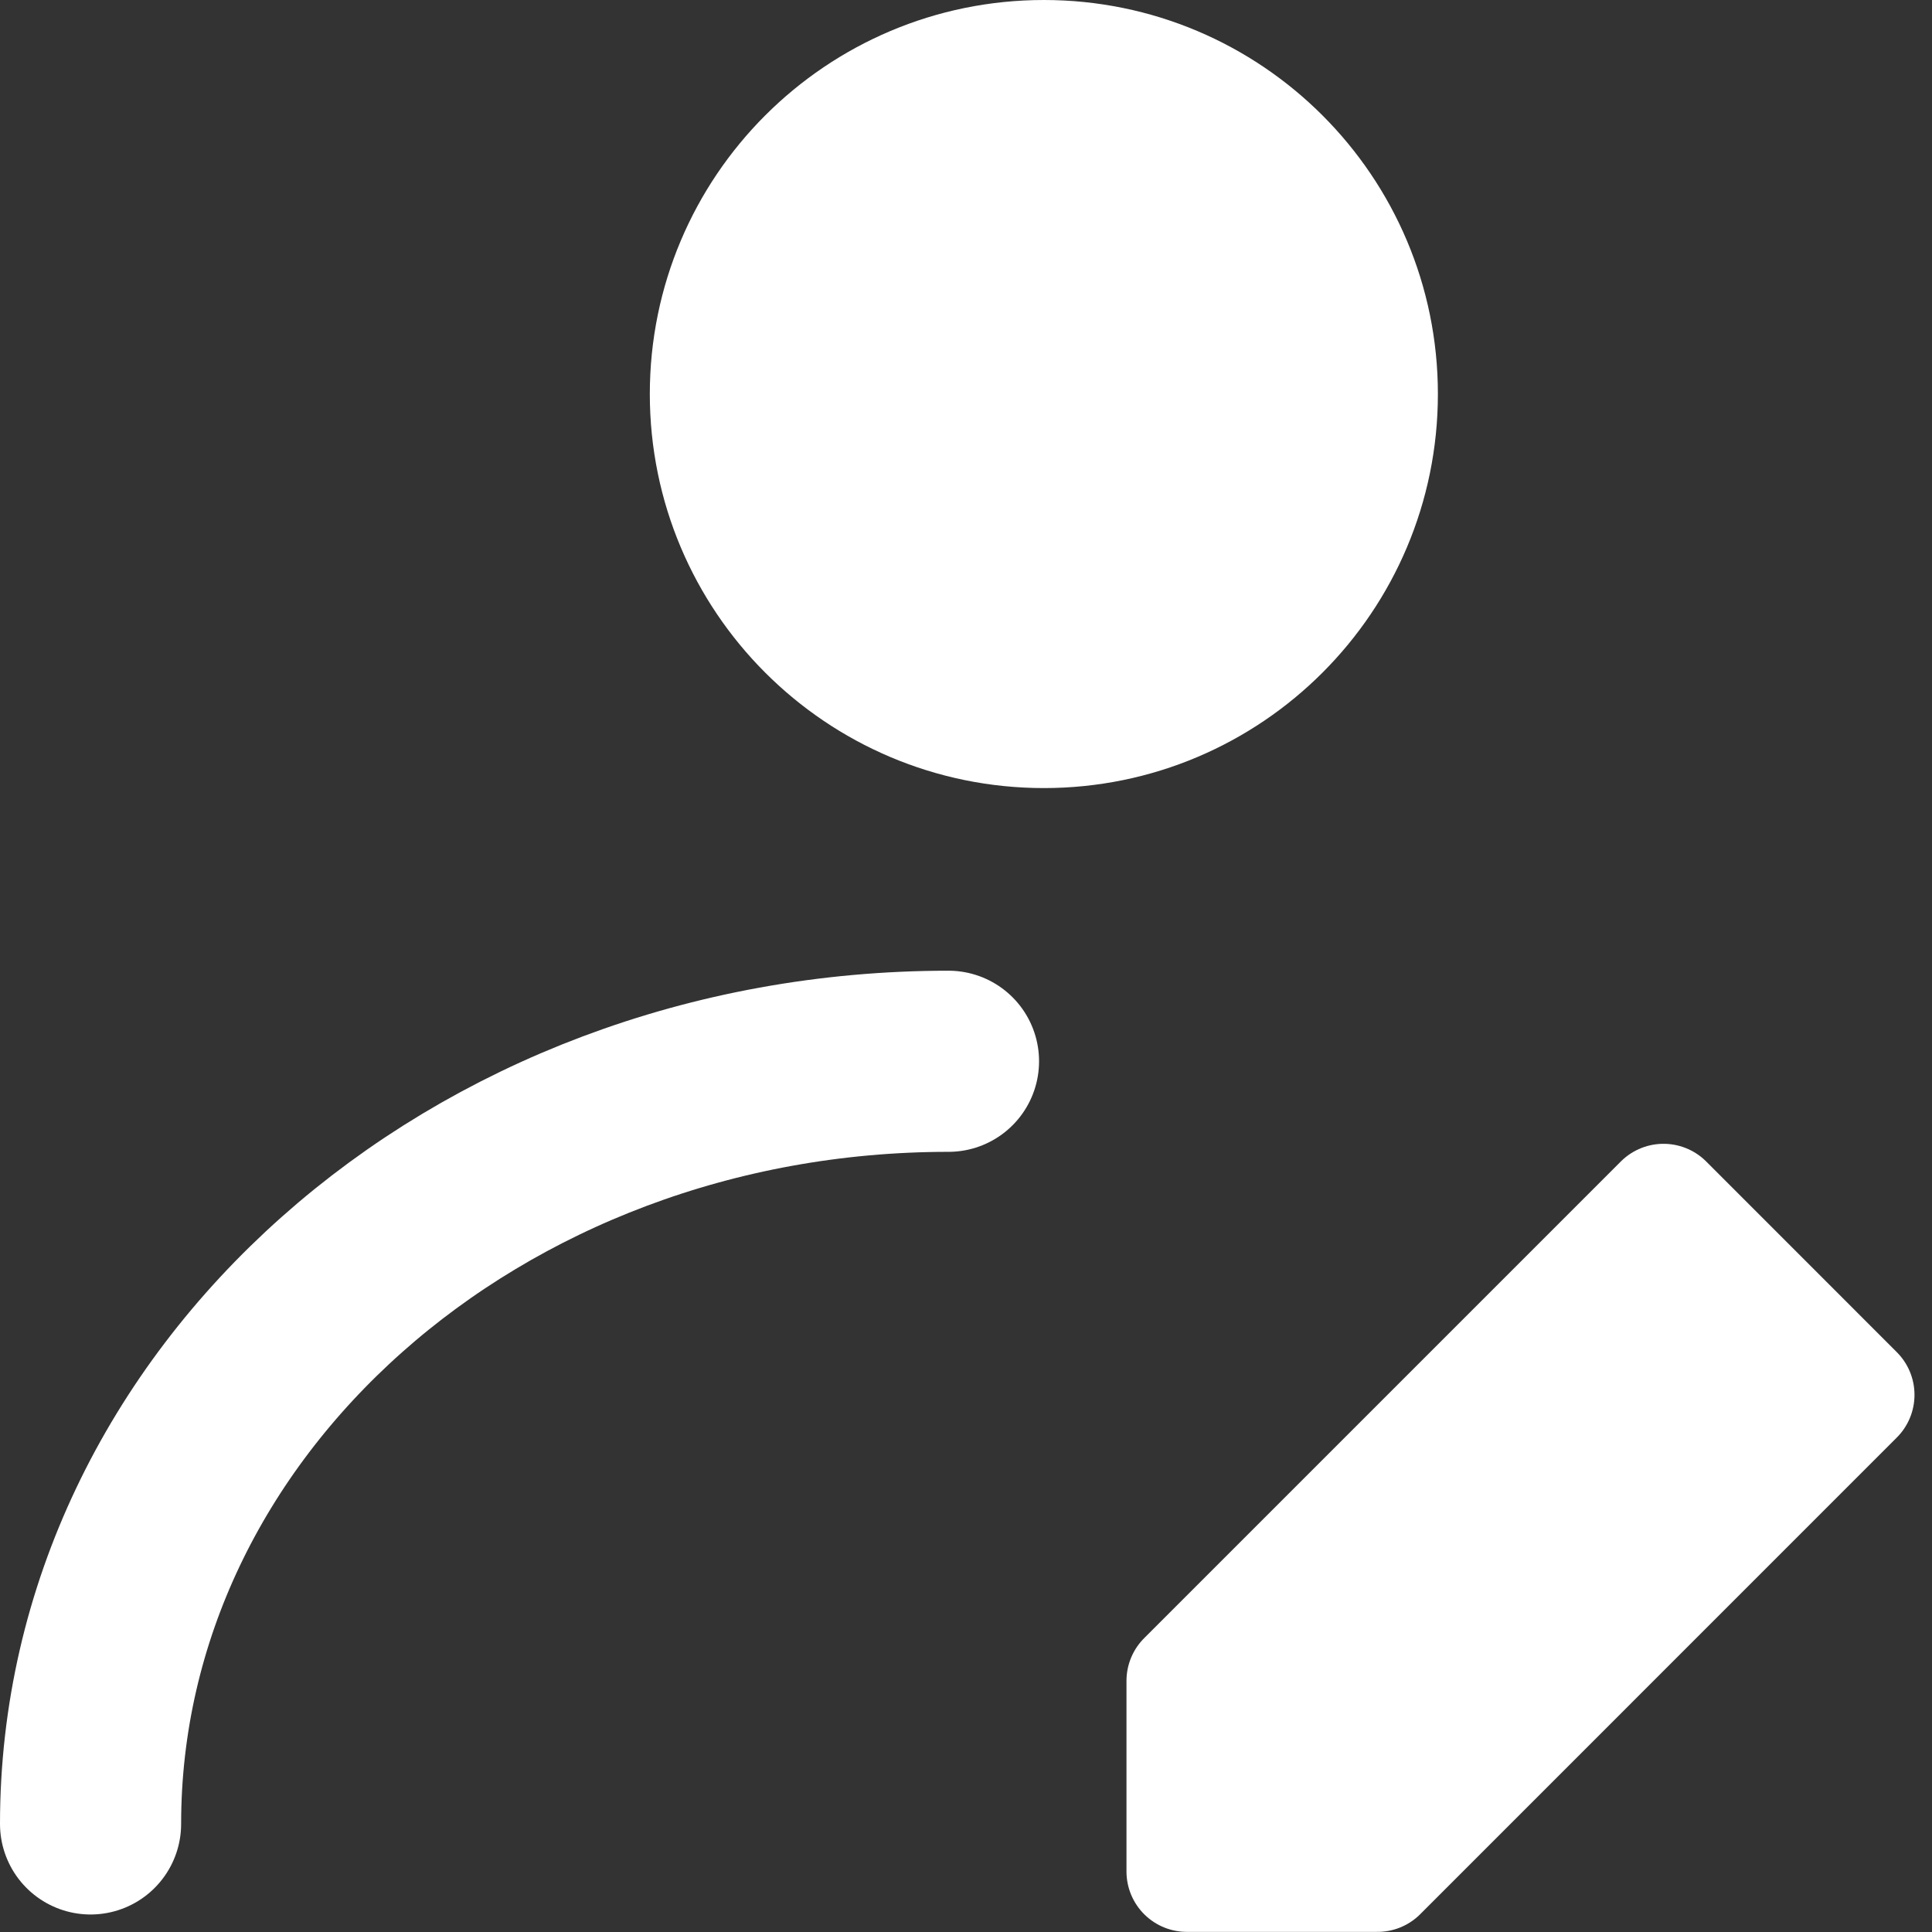
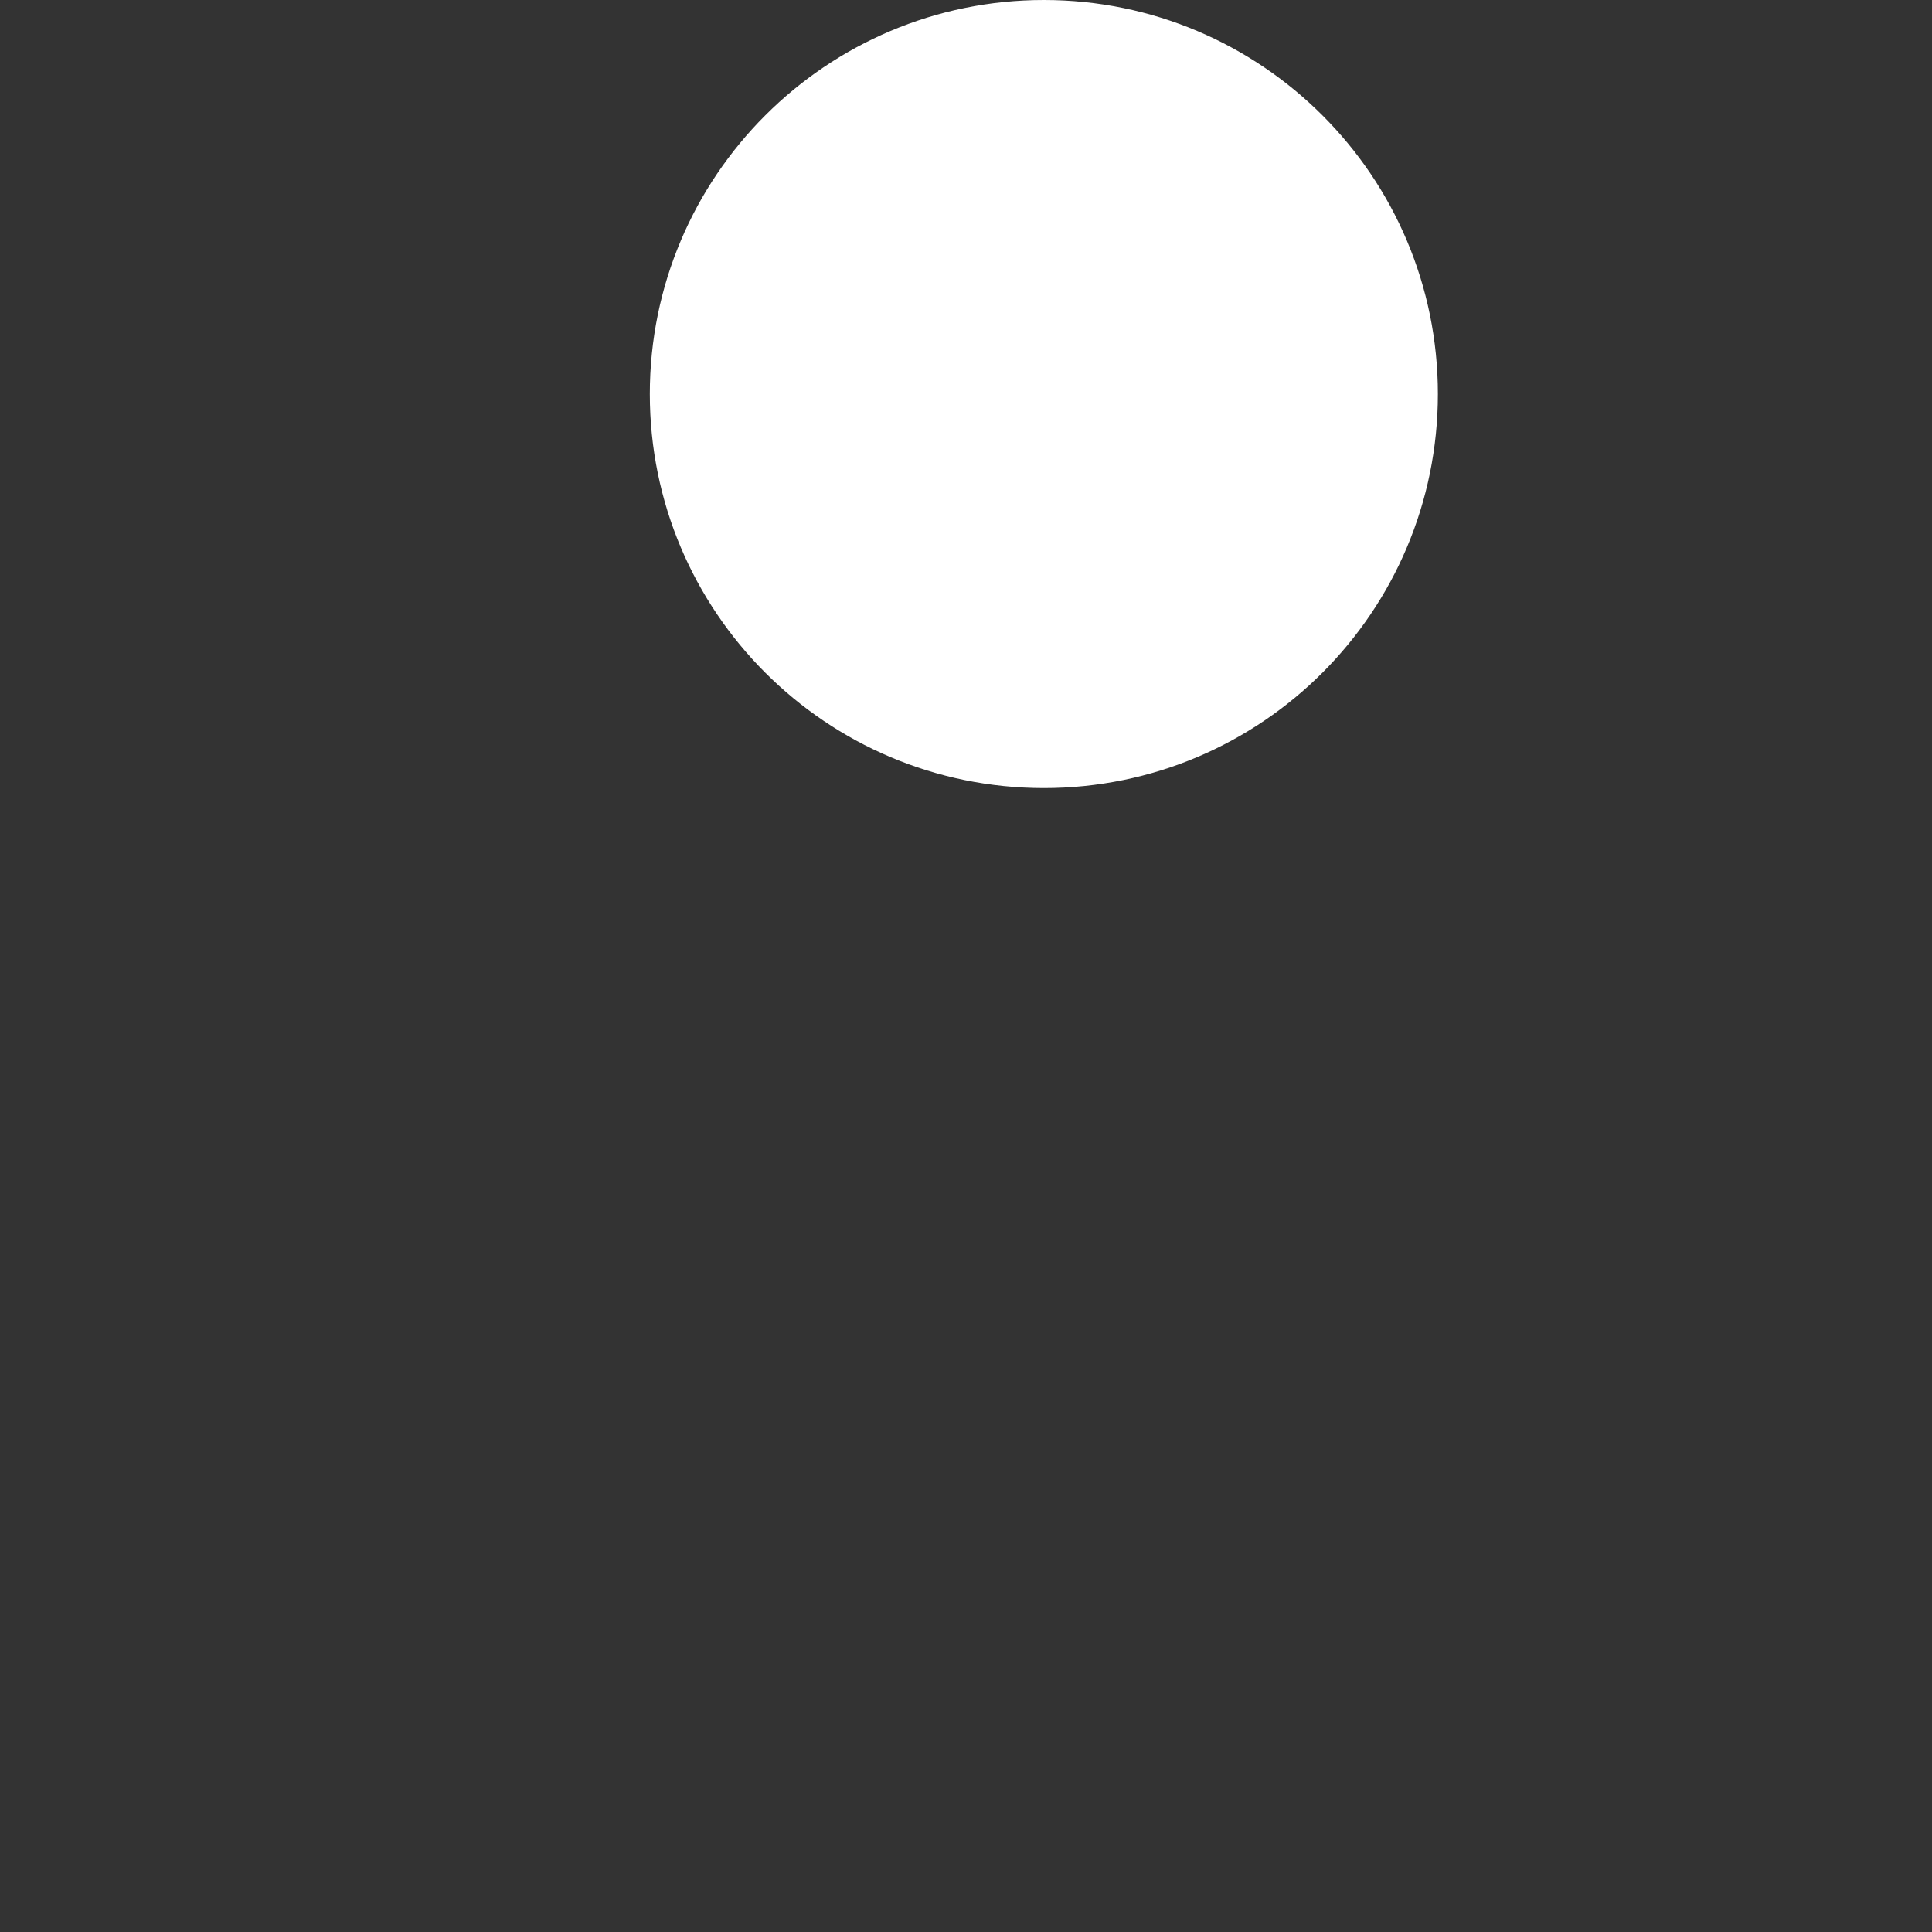
<svg xmlns="http://www.w3.org/2000/svg" width="32" height="32" viewBox="0 0 32 32" fill="none">
  <rect x="0" y="0" width="32" height="32" fill="#333333" stroke="none" />
  <path d="M17.29 12.053C20.342 12.053 22.816 9.578 22.816 6.526C22.816 3.474 20.342 1 17.29 1C14.237 1 11.763 3.474 11.763 6.526C11.763 9.578 14.237 12.053 17.29 12.053Z" fill="white" stroke="white" stroke-width="2" stroke-linecap="round" stroke-linejoin="round" />
-   <path d="M1.5 30.21C1.5 23.233 7.862 17.578 15.71 17.578" stroke="white" stroke-width="3" stroke-linecap="round" stroke-linejoin="round" />
-   <path d="M22.816 30.998L30.71 23.103L27.553 19.945L19.658 27.84V30.998H22.816Z" fill="white" stroke="white" stroke-width="2" stroke-linecap="round" stroke-linejoin="round" />
</svg>